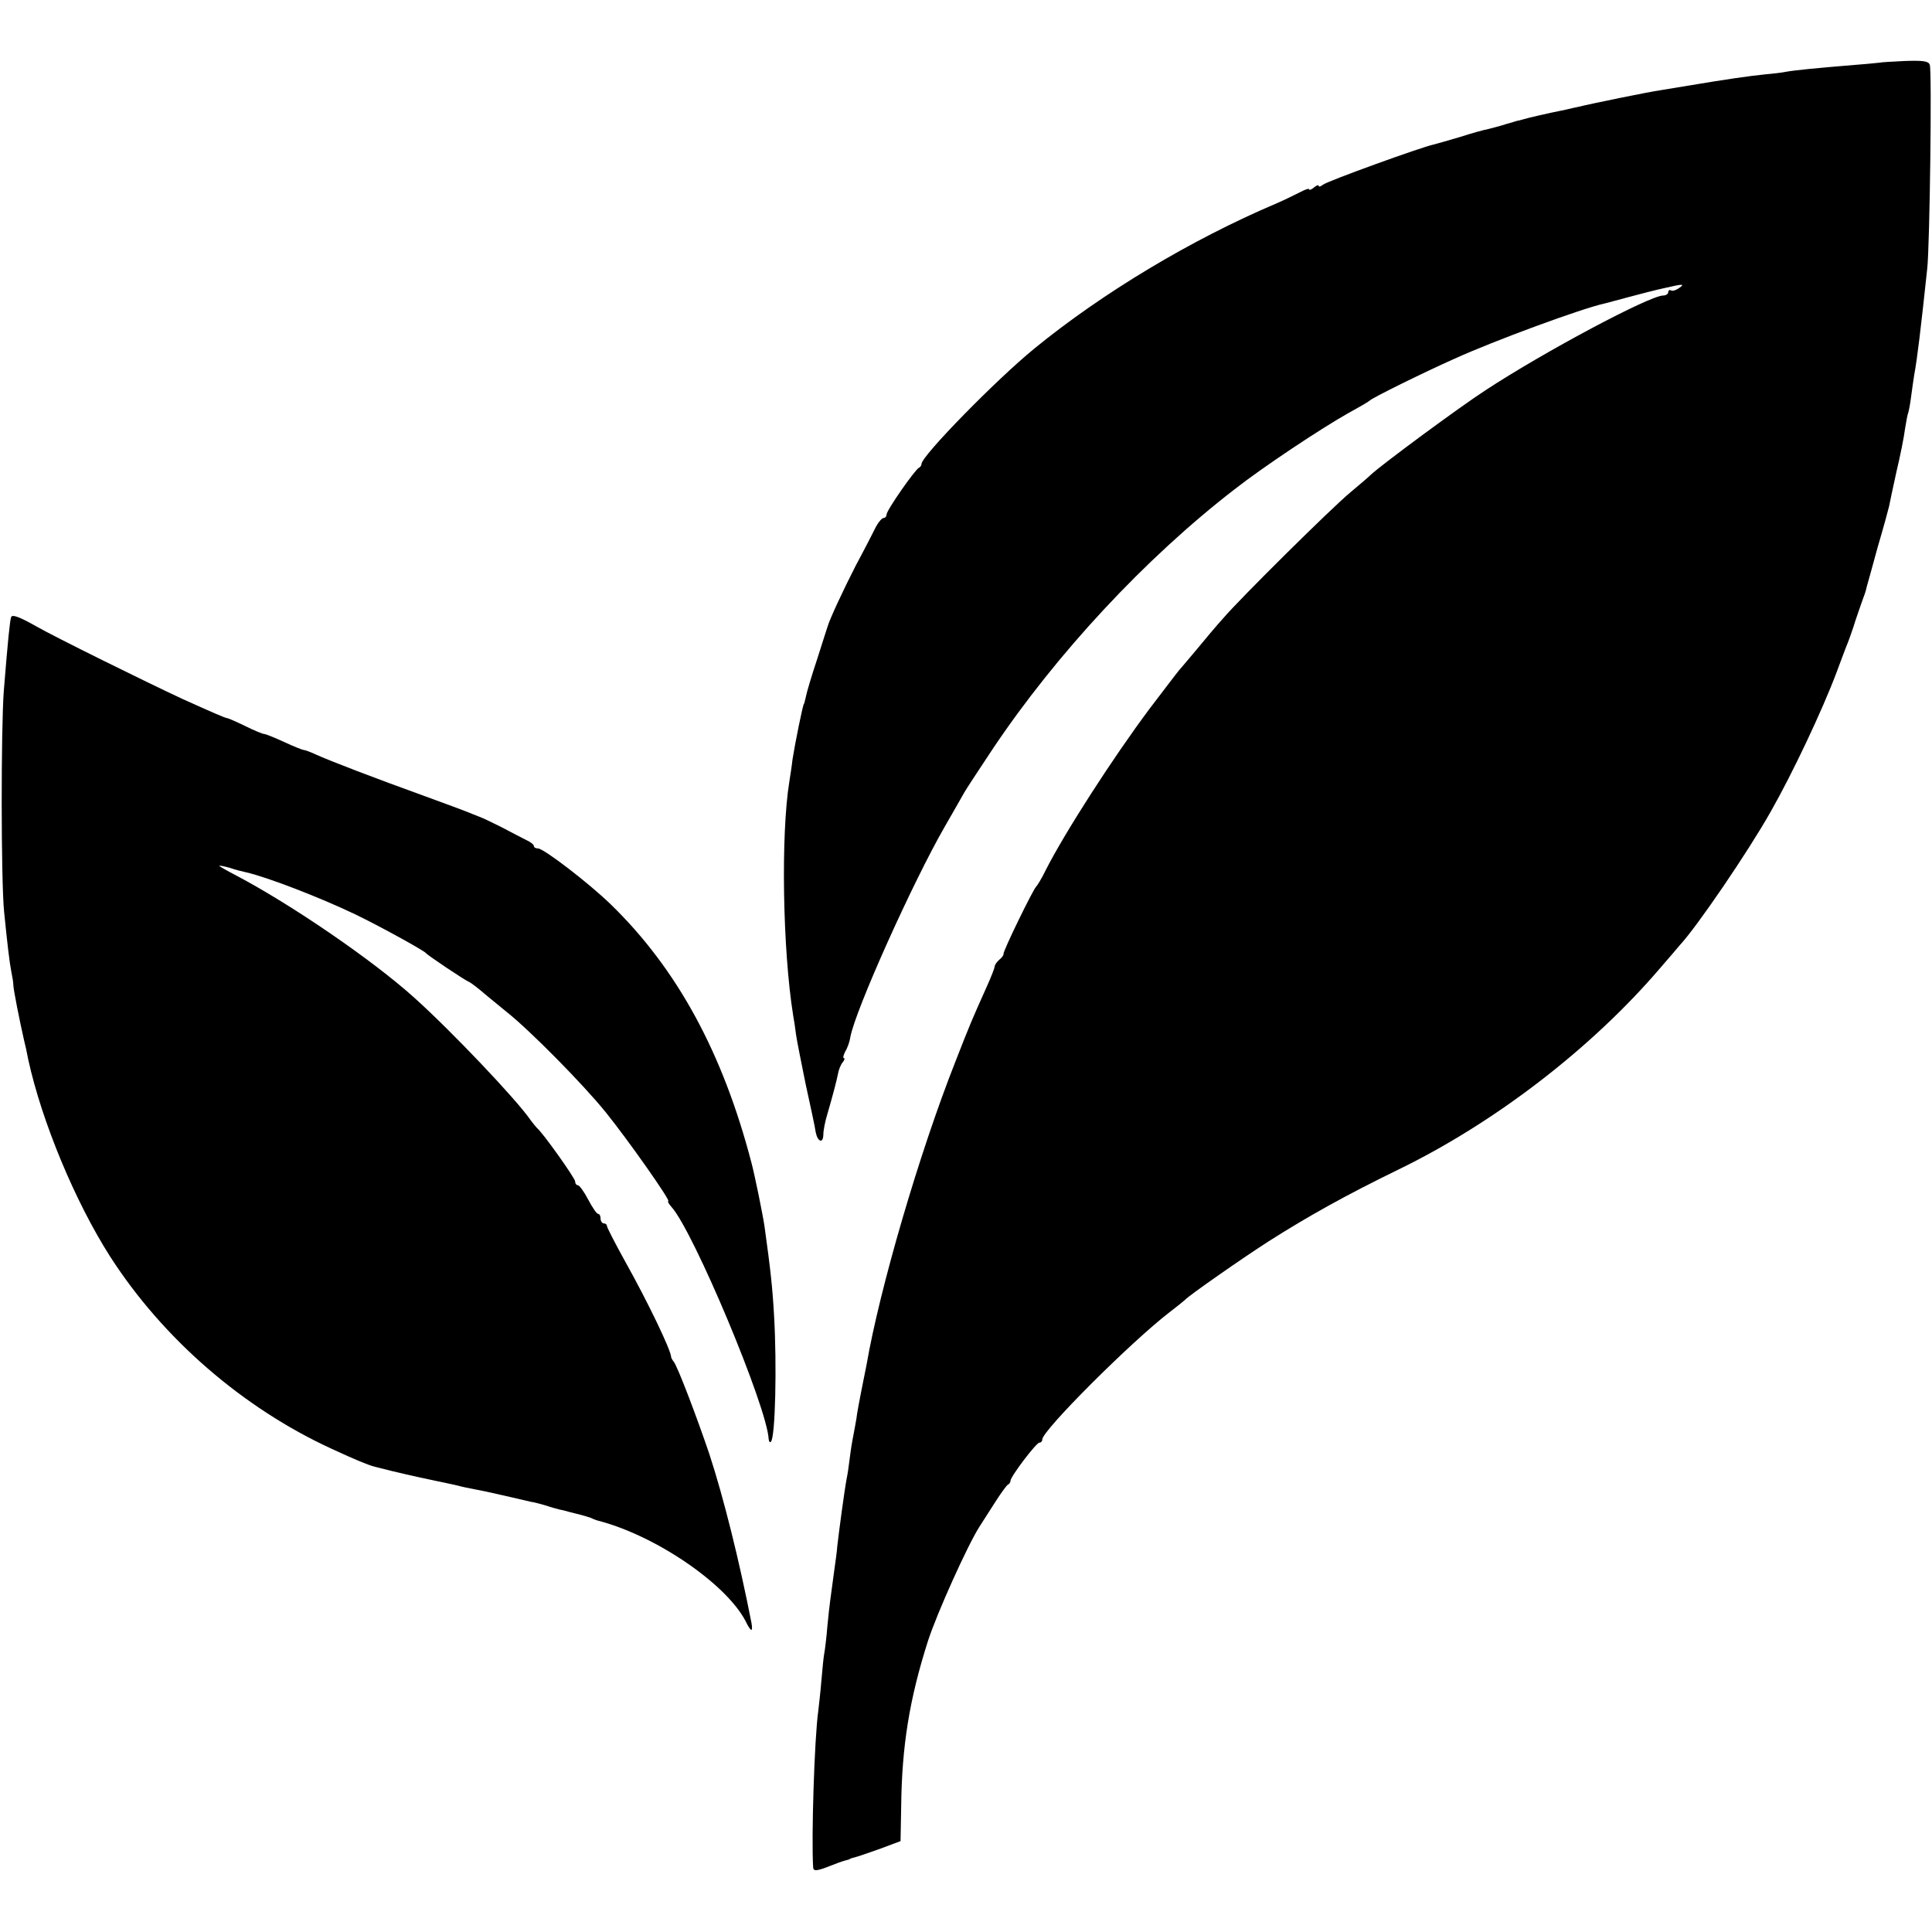
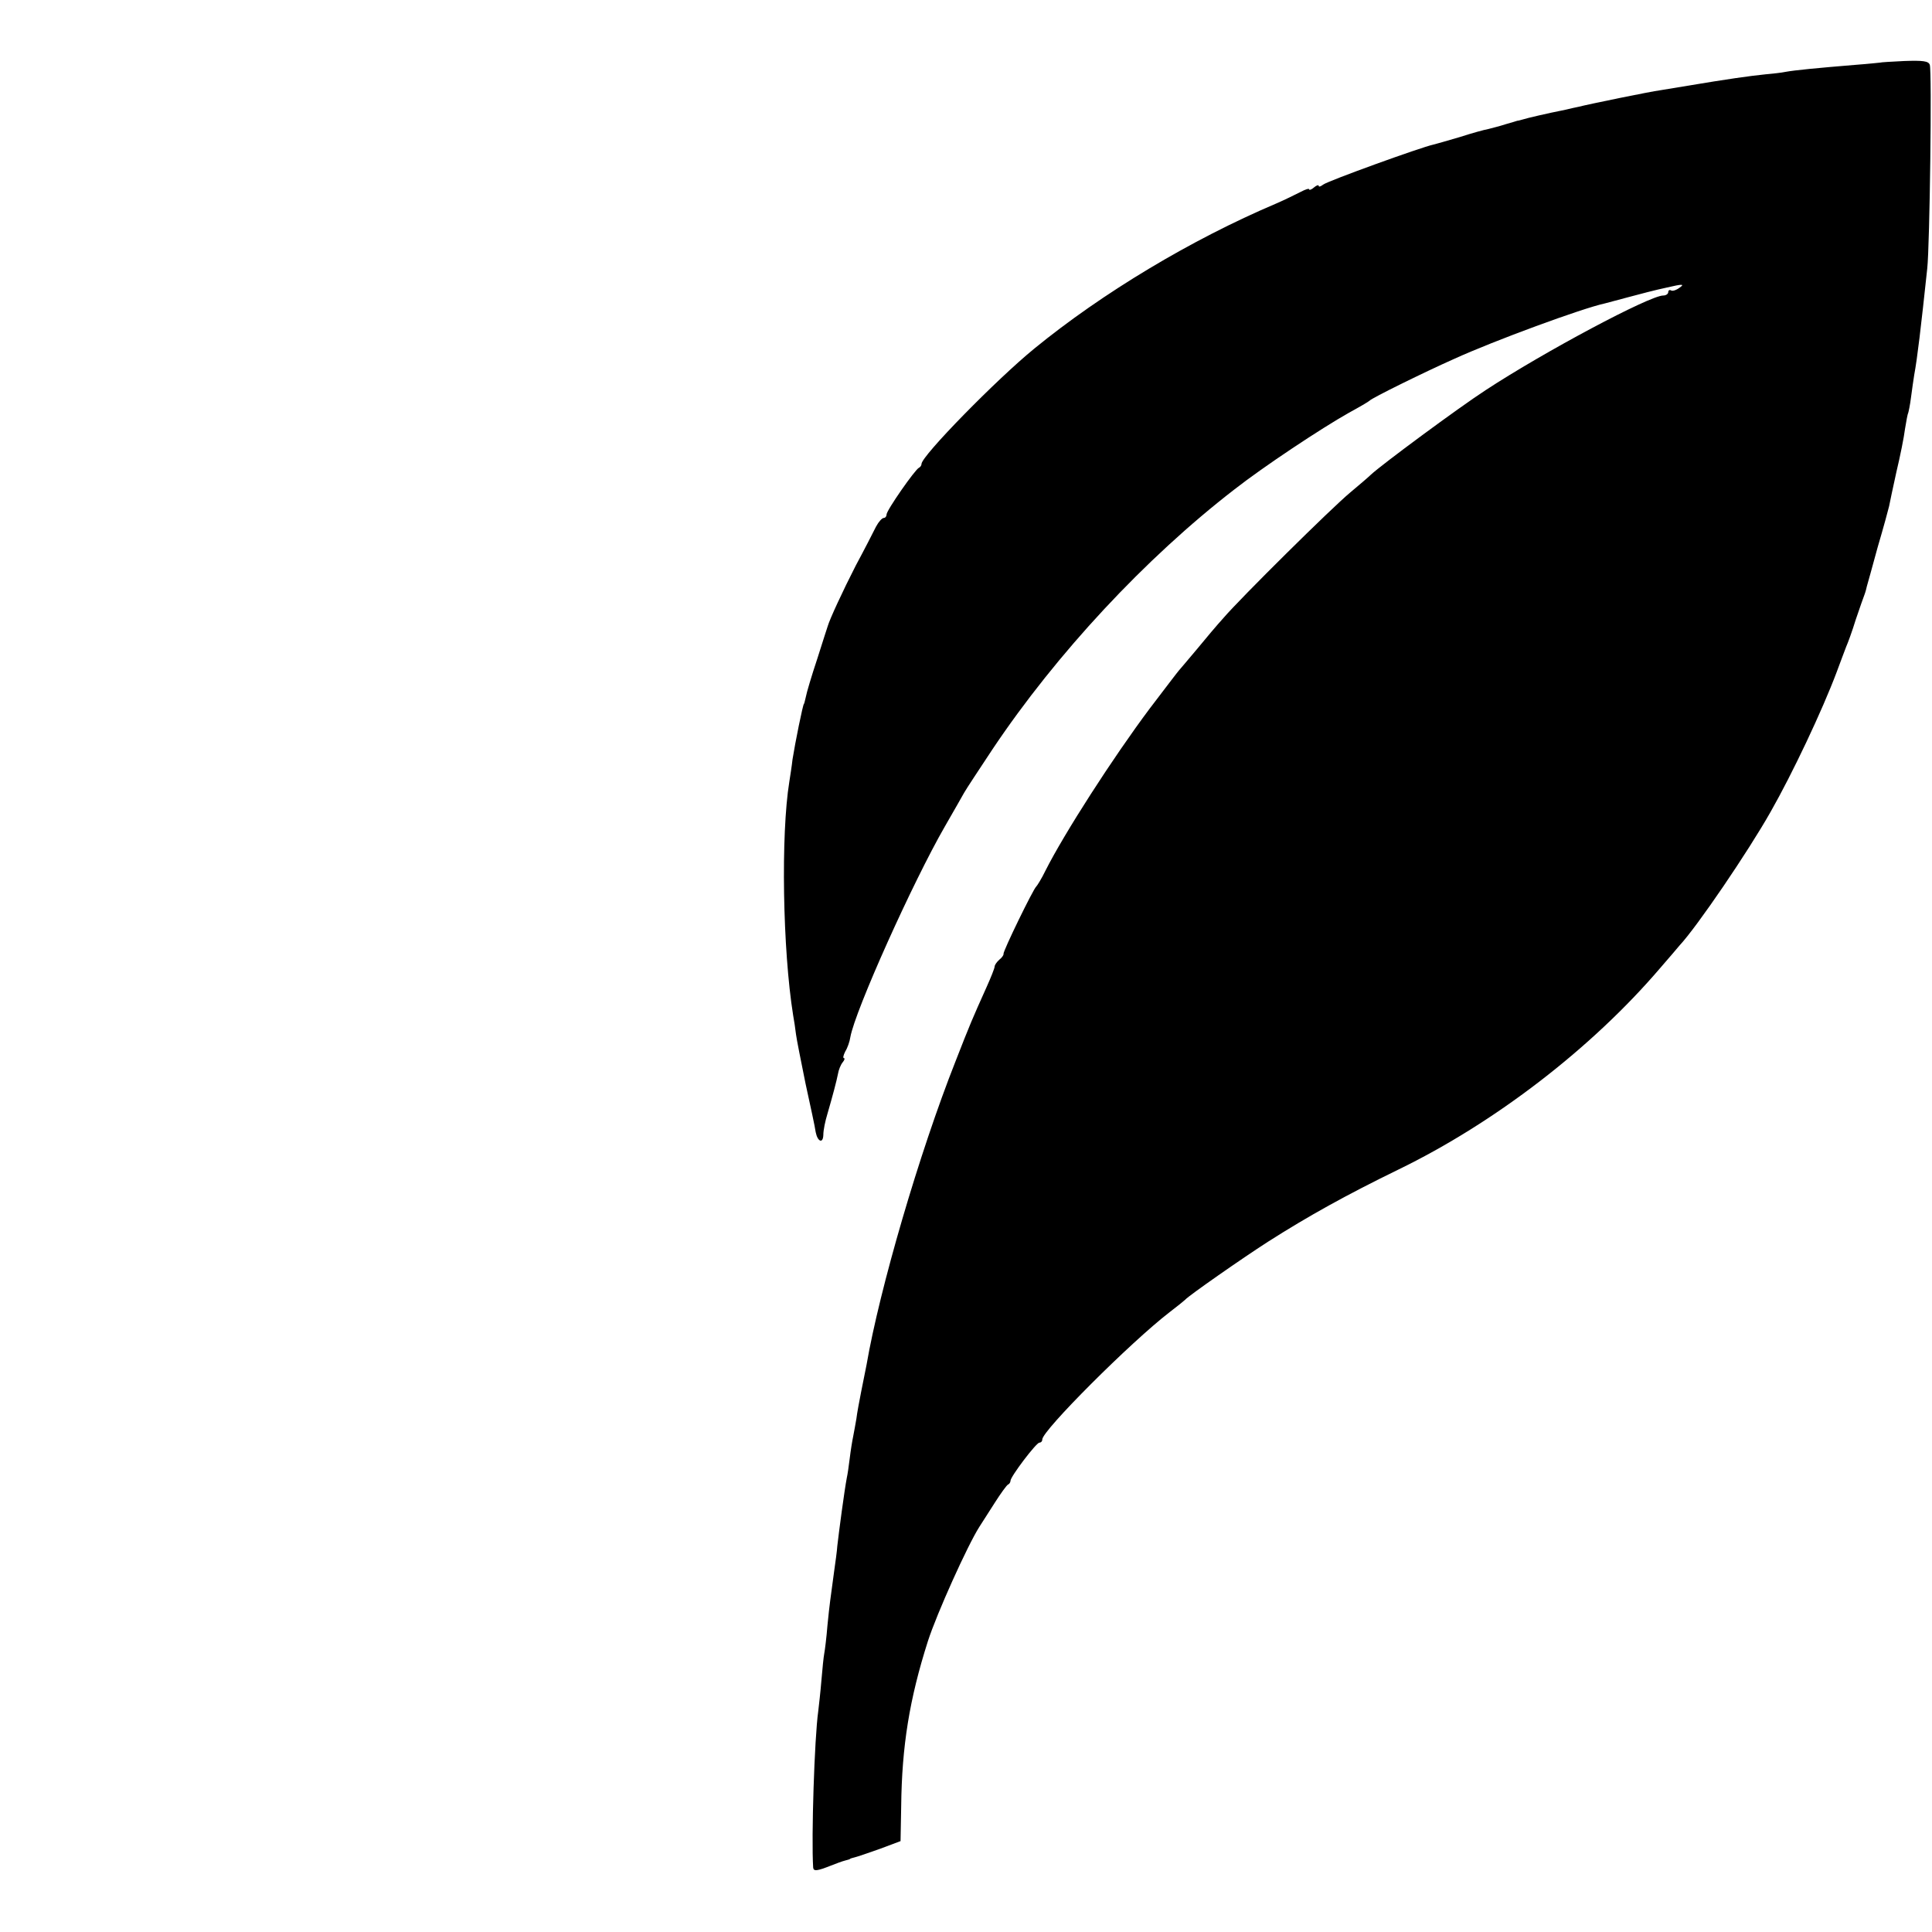
<svg xmlns="http://www.w3.org/2000/svg" version="1.0" width="608pt" height="608pt" viewBox="0 0 608 608" preserveAspectRatio="xMidYMid meet">
  <g transform="translate(0,608) scale(0.1,-0.1)" fill="#000000" stroke="none">
    <path d="M5917 5883 c-1 0 -36 -4 -77 -7 -122 -10 -193 -17 -220 -22 -14 -3 -43 -6 -65 -8 -49 -5 -120 -15 -245 -36 -30 -5 -68 -11 -85 -14 -31 -4 -226 -44 -257 -52 -10 -2 -28 -6 -40 -9 -60 -12 -124 -27 -136 -31 -7 -2 -14 -4 -17 -4 -3 -1 -19 -6 -37 -11 -18 -6 -43 -12 -54 -15 -12 -2 -52 -13 -89 -25 -38 -11 -75 -22 -84 -24 -38 -8 -334 -115 -347 -126 -8 -6 -14 -8 -14 -4 0 4 -7 2 -15 -5 -8 -7 -15 -9 -15 -6 0 4 -12 0 -27 -8 -16 -8 -50 -25 -78 -37 -266 -113 -546 -281 -760 -456 -119 -97 -355 -338 -355 -363 0 -5 -4 -10 -8 -12 -12 -5 -102 -134 -102 -147 0 -6 -4 -11 -9 -11 -5 0 -16 -12 -24 -27 -8 -16 -36 -71 -64 -123 -41 -80 -82 -169 -88 -190 -1 -3 -16 -49 -33 -103 -18 -54 -34 -108 -36 -120 -3 -12 -5 -22 -6 -22 -3 0 -28 -124 -36 -175 -2 -19 -7 -51 -10 -70 -27 -166 -21 -529 12 -735 3 -16 7 -43 9 -60 2 -16 16 -86 30 -155 15 -69 30 -137 32 -153 6 -30 23 -37 24 -9 0 16 6 44 13 67 16 55 29 104 33 125 2 13 9 30 15 37 6 7 7 13 4 13 -4 0 -2 9 4 21 7 11 14 31 16 45 15 84 197 489 298 664 27 47 54 94 60 105 6 11 47 73 90 138 201 300 480 600 761 817 92 72 273 192 360 241 33 18 62 35 65 38 6 8 175 91 265 131 127 58 405 160 475 175 8 2 42 11 75 20 33 9 87 23 120 30 51 12 57 11 41 0 -10 -8 -23 -12 -27 -9 -5 3 -9 0 -9 -5 0 -6 -7 -11 -16 -11 -42 0 -373 -176 -559 -298 -86 -56 -328 -235 -361 -266 -6 -6 -35 -31 -65 -56 -59 -49 -344 -331 -399 -395 -20 -22 -58 -67 -85 -100 -28 -33 -52 -62 -55 -65 -3 -3 -44 -57 -92 -120 -116 -155 -269 -393 -328 -510 -12 -25 -26 -47 -29 -50 -9 -7 -105 -204 -103 -212 1 -3 -5 -12 -13 -18 -8 -7 -15 -17 -15 -22 0 -5 -12 -35 -26 -66 -44 -98 -51 -114 -97 -232 -114 -288 -239 -717 -280 -955 -3 -16 -11 -55 -17 -85 -6 -30 -13 -68 -15 -85 -3 -16 -7 -41 -10 -55 -3 -14 -8 -45 -11 -70 -3 -25 -7 -52 -9 -60 -8 -42 -25 -171 -30 -215 -1 -16 -6 -52 -10 -80 -12 -90 -14 -99 -21 -170 -3 -38 -8 -78 -10 -88 -2 -10 -6 -48 -9 -85 -3 -37 -8 -80 -10 -97 -12 -85 -22 -399 -16 -492 1 -13 13 -11 56 6 17 7 37 14 45 16 8 2 15 4 15 5 0 1 7 3 15 5 8 2 44 14 80 27 l64 24 2 109 c2 190 26 338 84 520 28 87 125 302 162 360 7 11 29 45 48 75 19 30 38 56 42 58 5 2 8 8 8 12 0 13 81 120 91 120 5 0 9 4 9 10 0 28 278 306 400 400 25 19 47 37 50 40 10 12 179 130 260 182 127 81 248 148 410 227 303 147 609 382 825 635 28 32 55 64 60 70 56 60 217 297 287 421 69 121 163 320 208 440 12 33 26 69 30 80 5 11 19 49 30 85 12 36 25 72 28 80 3 8 6 20 7 25 2 6 17 61 34 123 18 61 34 120 36 129 2 10 12 59 23 108 12 50 24 110 27 135 4 24 8 47 10 50 1 3 6 25 9 50 3 25 8 56 10 70 10 54 21 148 41 335 8 72 15 624 8 641 -4 12 -22 14 -80 12 -41 -2 -75 -4 -76 -5z" />
-     <path d="M35 4138 c-4 -13 -10 -70 -23 -232 -9 -118 -9 -599 1 -696 10 -100 17 -160 23 -190 3 -14 6 -32 6 -40 0 -13 20 -114 34 -175 3 -11 9 -38 13 -60 43 -196 148 -448 258 -620 166 -258 417 -476 698 -605 76 -35 112 -50 135 -56 78 -20 124 -30 190 -44 25 -5 56 -12 70 -15 14 -4 34 -8 45 -10 11 -2 31 -6 45 -9 53 -12 116 -26 140 -32 14 -2 34 -8 45 -11 11 -4 26 -8 33 -10 6 -2 18 -5 25 -6 6 -2 26 -7 42 -11 17 -4 37 -10 45 -13 8 -4 17 -7 20 -8 181 -46 404 -198 466 -316 17 -35 24 -37 19 -7 -38 195 -88 396 -133 533 -39 115 -100 276 -112 290 -4 5 -8 12 -8 15 -1 22 -73 172 -144 299 -32 58 -58 108 -58 113 0 4 -4 8 -10 8 -5 0 -10 7 -10 15 0 8 -3 15 -8 15 -4 0 -18 20 -31 45 -13 25 -28 45 -32 45 -5 0 -9 5 -9 12 0 10 -103 155 -120 168 -3 3 -13 15 -21 26 -43 63 -249 280 -365 384 -133 120 -390 295 -561 385 -29 15 -53 29 -53 30 0 2 15 -1 33 -6 17 -6 41 -12 51 -14 66 -15 230 -78 343 -132 77 -37 213 -112 223 -122 6 -8 122 -85 134 -90 8 -3 32 -22 60 -46 6 -5 34 -28 61 -50 72 -57 240 -227 311 -315 71 -88 206 -280 197 -280 -3 0 1 -8 10 -18 69 -76 301 -629 306 -731 1 -8 4 -12 7 -8 14 13 19 241 10 396 -5 89 -11 144 -30 281 -6 40 -30 158 -41 200 -90 346 -234 611 -443 814 -69 67 -211 176 -229 176 -7 0 -13 3 -13 8 0 4 -10 12 -23 18 -12 6 -47 24 -77 40 -30 15 -57 28 -60 29 -3 1 -18 7 -35 14 -16 7 -86 33 -155 58 -144 52 -291 108 -337 129 -17 8 -34 14 -38 14 -3 0 -31 11 -61 25 -30 14 -58 25 -62 25 -5 0 -32 11 -60 25 -29 14 -54 25 -57 25 -6 0 -51 20 -140 60 -118 55 -400 194 -463 230 -51 29 -74 37 -77 28z" />
  </g>
</svg>